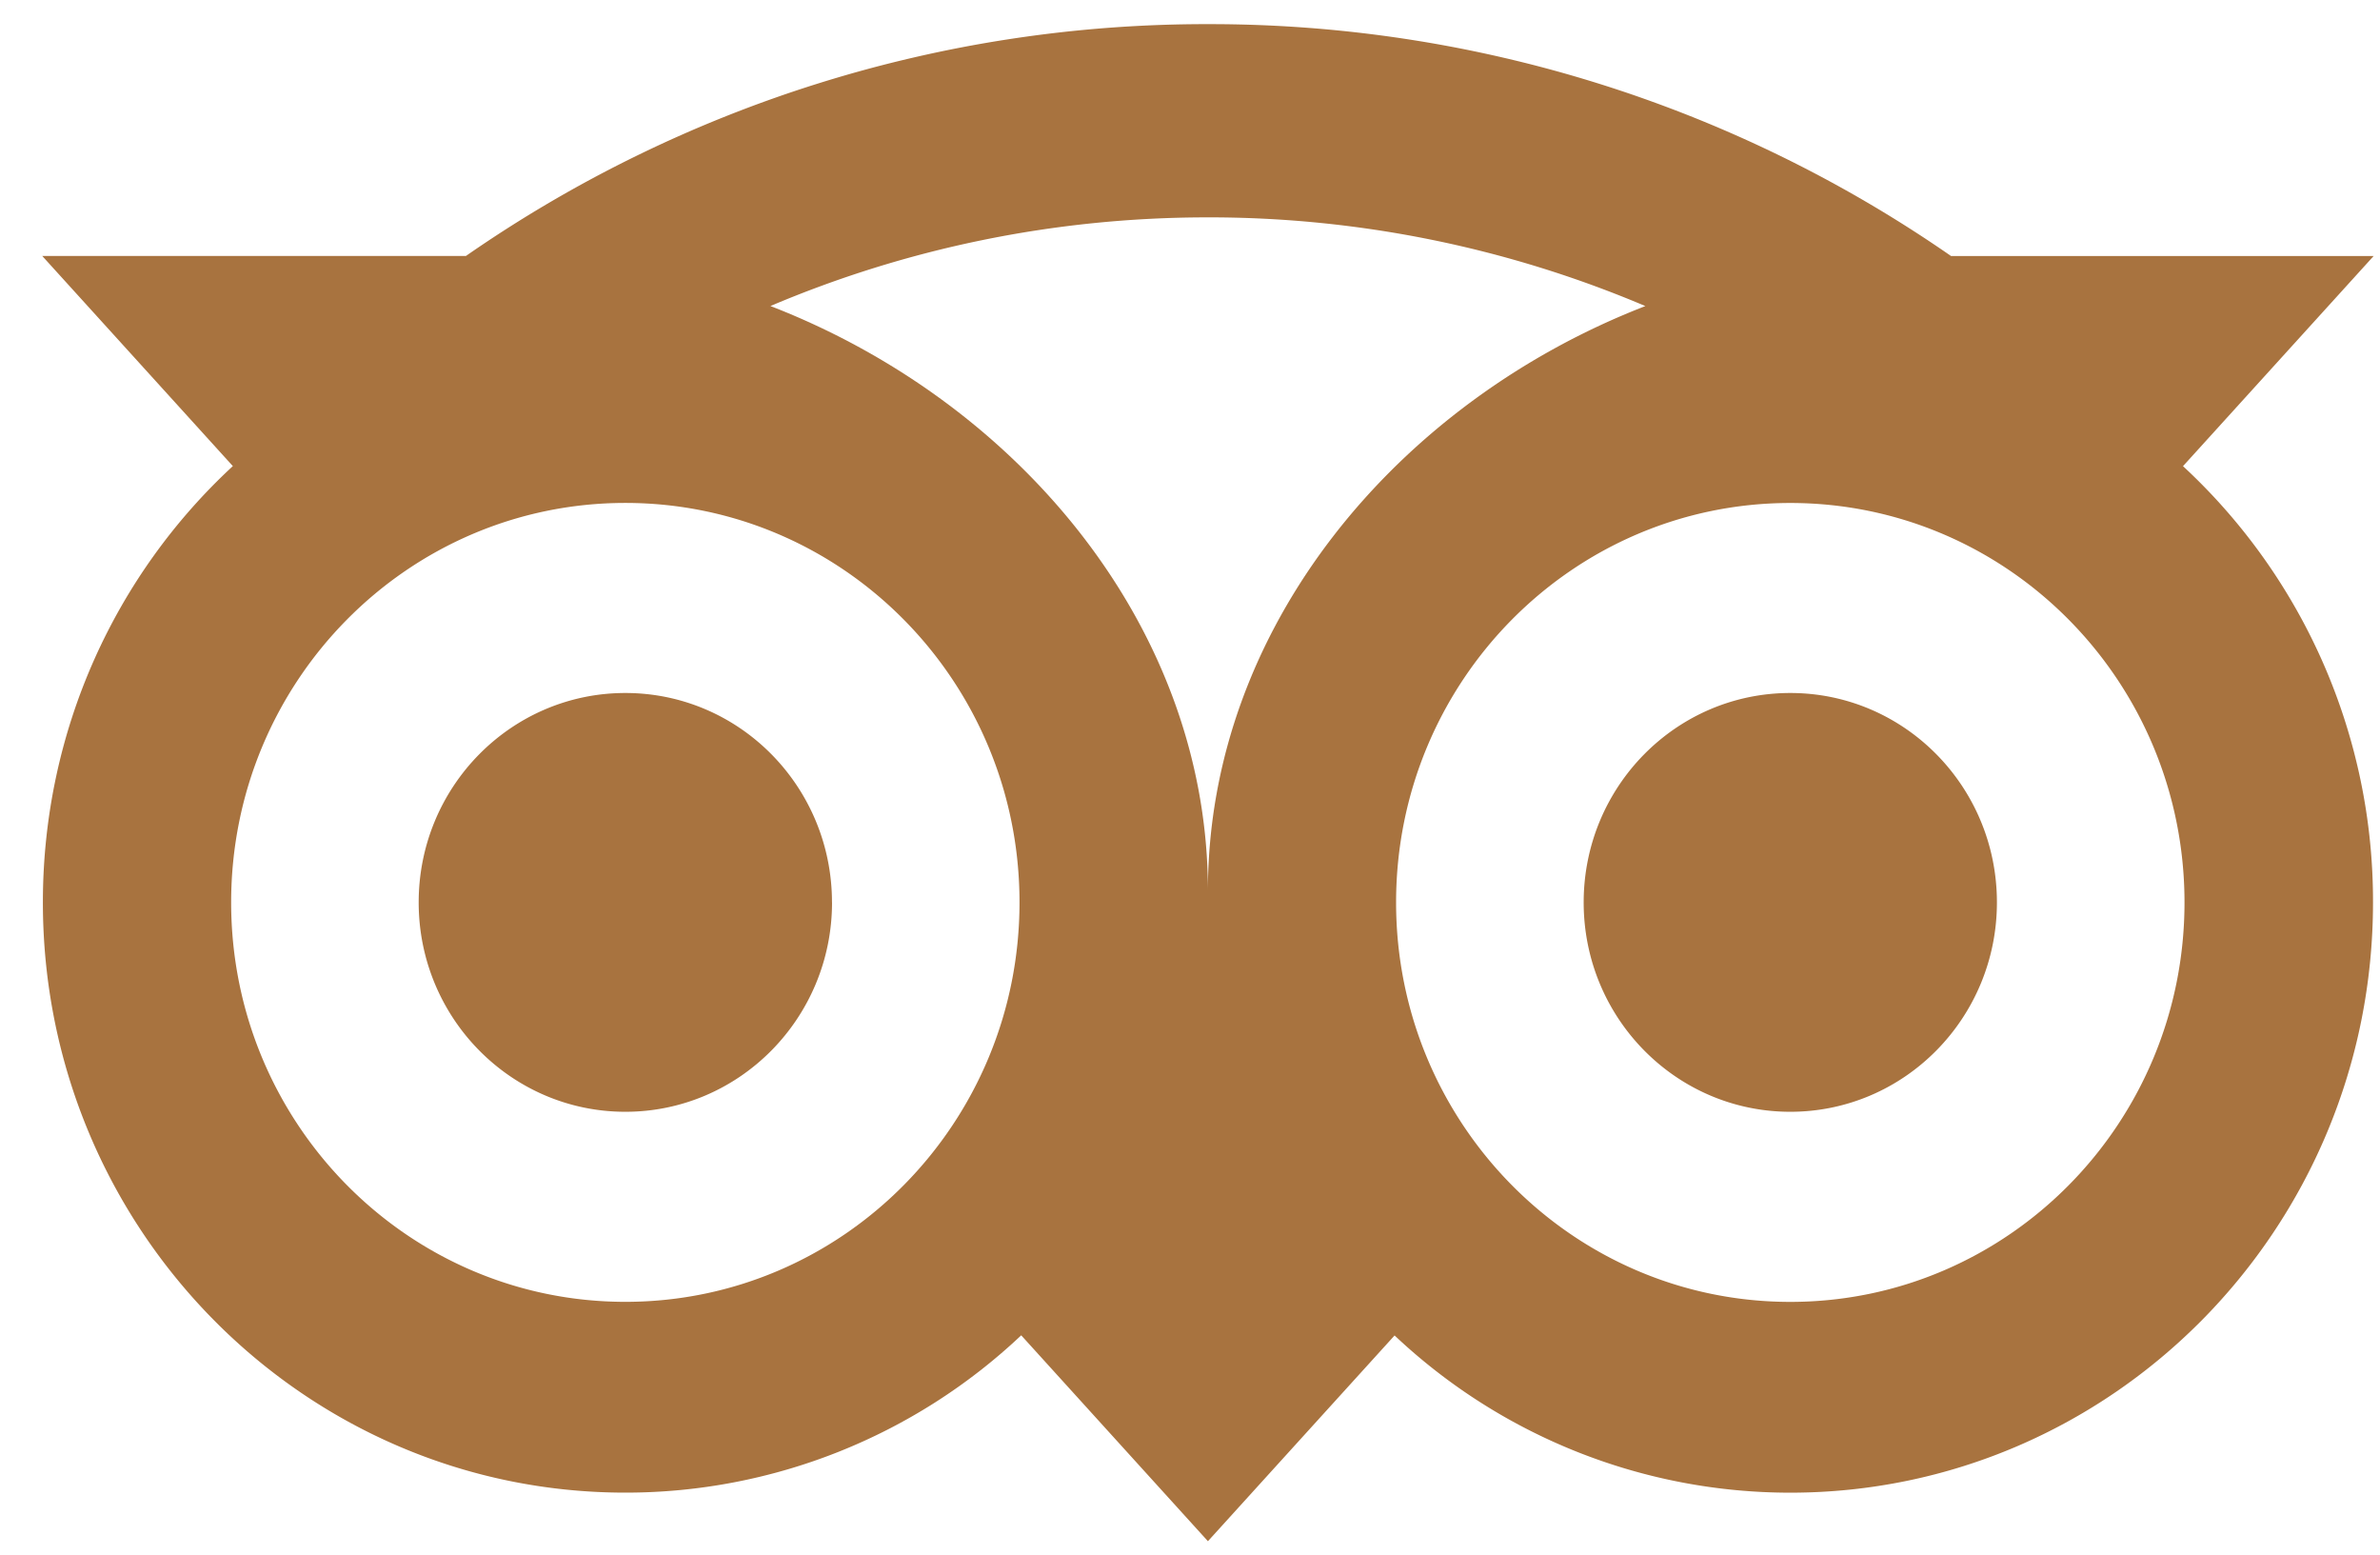
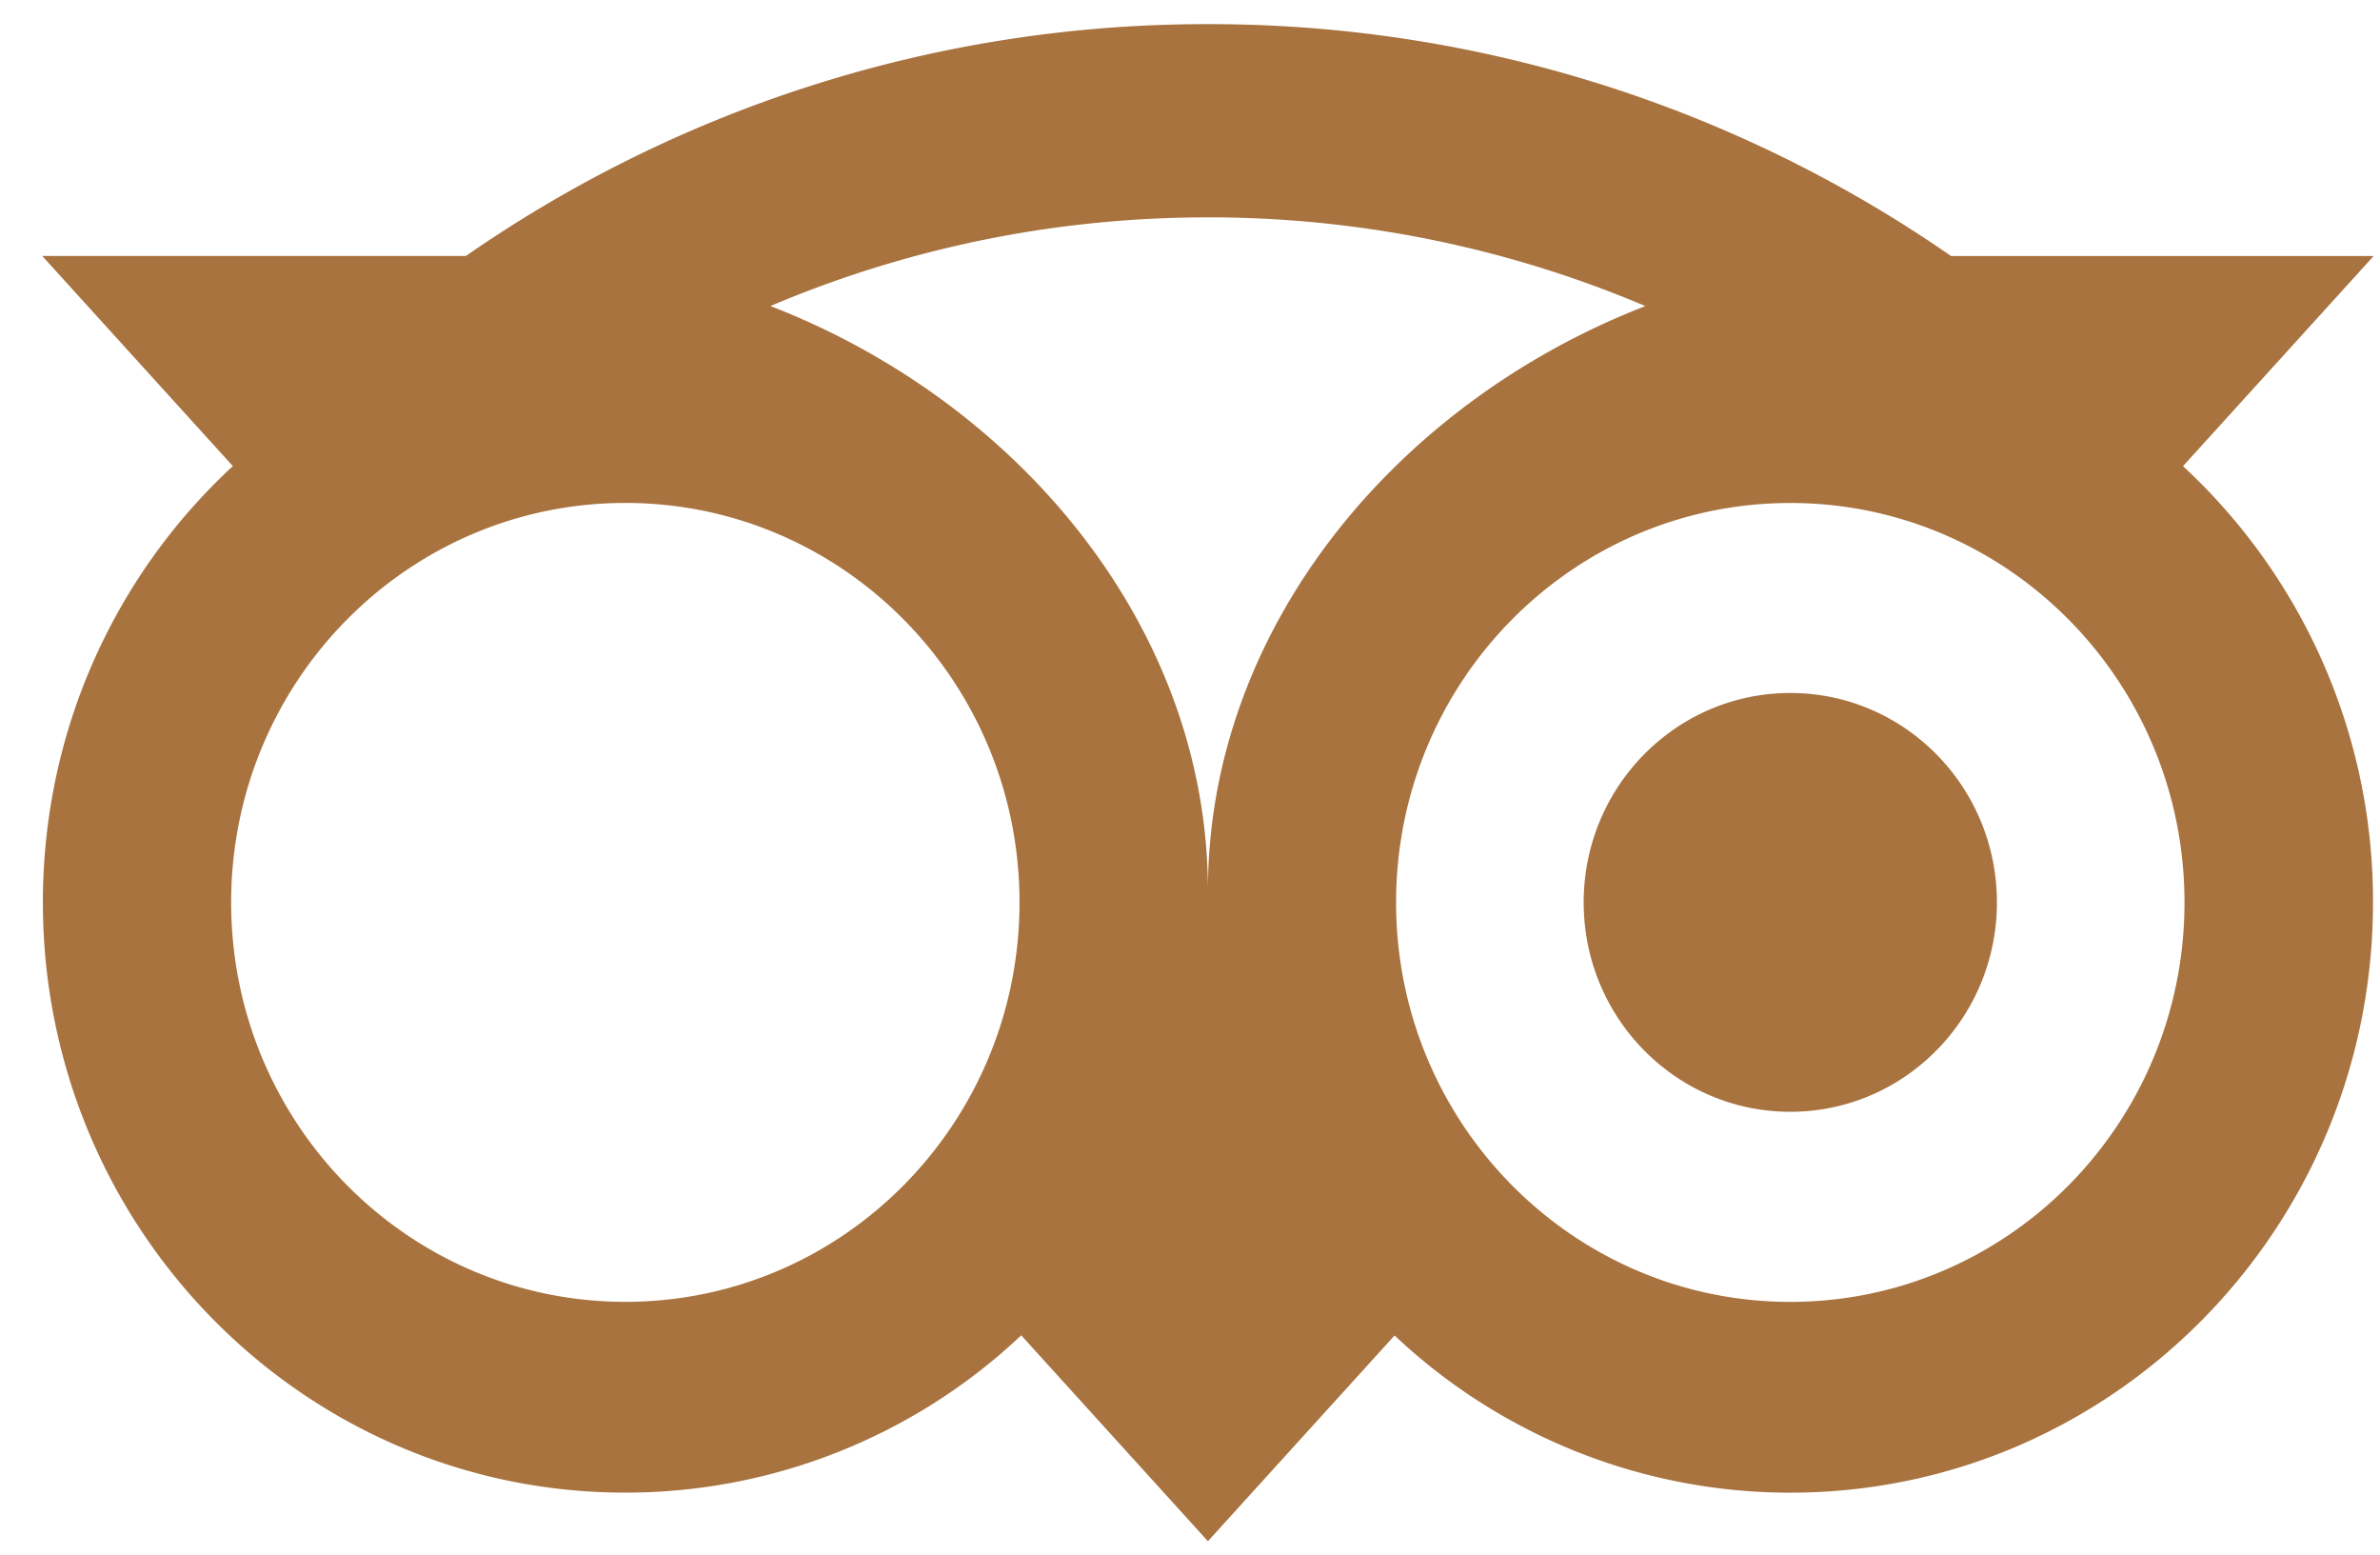
<svg xmlns="http://www.w3.org/2000/svg" width="49" height="32" viewBox="0 0 49 32">
  <g>
    <g>
-       <path fill="#a8733f" d="M17.13 18.574c0 2.38-1.906 4.31-4.255 4.31-2.35 0-4.255-1.93-4.255-4.31 0-2.381 1.905-4.31 4.255-4.31 2.35 0 4.254 1.929 4.254 4.31zm23.983 0c0 2.38-1.904 4.31-4.254 4.31-2.35 0-4.254-1.93-4.254-4.31 0-2.381 1.904-4.31 4.254-4.31 2.35 0 4.254 1.929 4.254 4.31zm7.743 0c0 6.71-5.374 12.15-11.997 12.15a11.865 11.865 0 0 1-8.147-3.236l-3.843 4.235-3.844-4.238a11.863 11.863 0 0 1-8.15 3.238c-6.623 0-11.992-5.44-11.992-12.149 0-3.557 1.507-6.758 3.911-8.98L.87 5.269h8.722A26.71 26.71 0 0 1 24.867.497 26.77 26.77 0 0 1 40.169 5.27h8.7l-3.925 4.325a12.195 12.195 0 0 1 3.912 8.98zm-27.866 0c0-4.542-3.633-8.222-8.115-8.222s-8.116 3.68-8.116 8.222c0 4.54 3.634 8.222 8.116 8.222 4.482 0 8.115-3.681 8.115-8.222zM33.875 6.3a23.018 23.018 0 0 0-9.008-1.826c-3.192 0-6.234.65-9.005 1.825 5.123 1.985 9.007 6.628 9.007 12.039 0-5.41 3.884-10.053 9.006-12.038zm11.1 12.275c0-4.542-3.634-8.222-8.116-8.222-4.482 0-8.116 3.68-8.116 8.222 0 4.54 3.634 8.222 8.116 8.222 4.482 0 8.116-3.681 8.116-8.222z" />
+       <path fill="#a8733f" d="M17.13 18.574zm23.983 0c0 2.38-1.904 4.31-4.254 4.31-2.35 0-4.254-1.93-4.254-4.31 0-2.381 1.904-4.31 4.254-4.31 2.35 0 4.254 1.929 4.254 4.31zm7.743 0c0 6.71-5.374 12.15-11.997 12.15a11.865 11.865 0 0 1-8.147-3.236l-3.843 4.235-3.844-4.238a11.863 11.863 0 0 1-8.15 3.238c-6.623 0-11.992-5.44-11.992-12.149 0-3.557 1.507-6.758 3.911-8.98L.87 5.269h8.722A26.71 26.71 0 0 1 24.867.497 26.77 26.77 0 0 1 40.169 5.27h8.7l-3.925 4.325a12.195 12.195 0 0 1 3.912 8.98zm-27.866 0c0-4.542-3.633-8.222-8.115-8.222s-8.116 3.68-8.116 8.222c0 4.54 3.634 8.222 8.116 8.222 4.482 0 8.115-3.681 8.115-8.222zM33.875 6.3a23.018 23.018 0 0 0-9.008-1.826c-3.192 0-6.234.65-9.005 1.825 5.123 1.985 9.007 6.628 9.007 12.039 0-5.41 3.884-10.053 9.006-12.038zm11.1 12.275c0-4.542-3.634-8.222-8.116-8.222-4.482 0-8.116 3.68-8.116 8.222 0 4.54 3.634 8.222 8.116 8.222 4.482 0 8.116-3.681 8.116-8.222z" />
    </g>
  </g>
</svg>